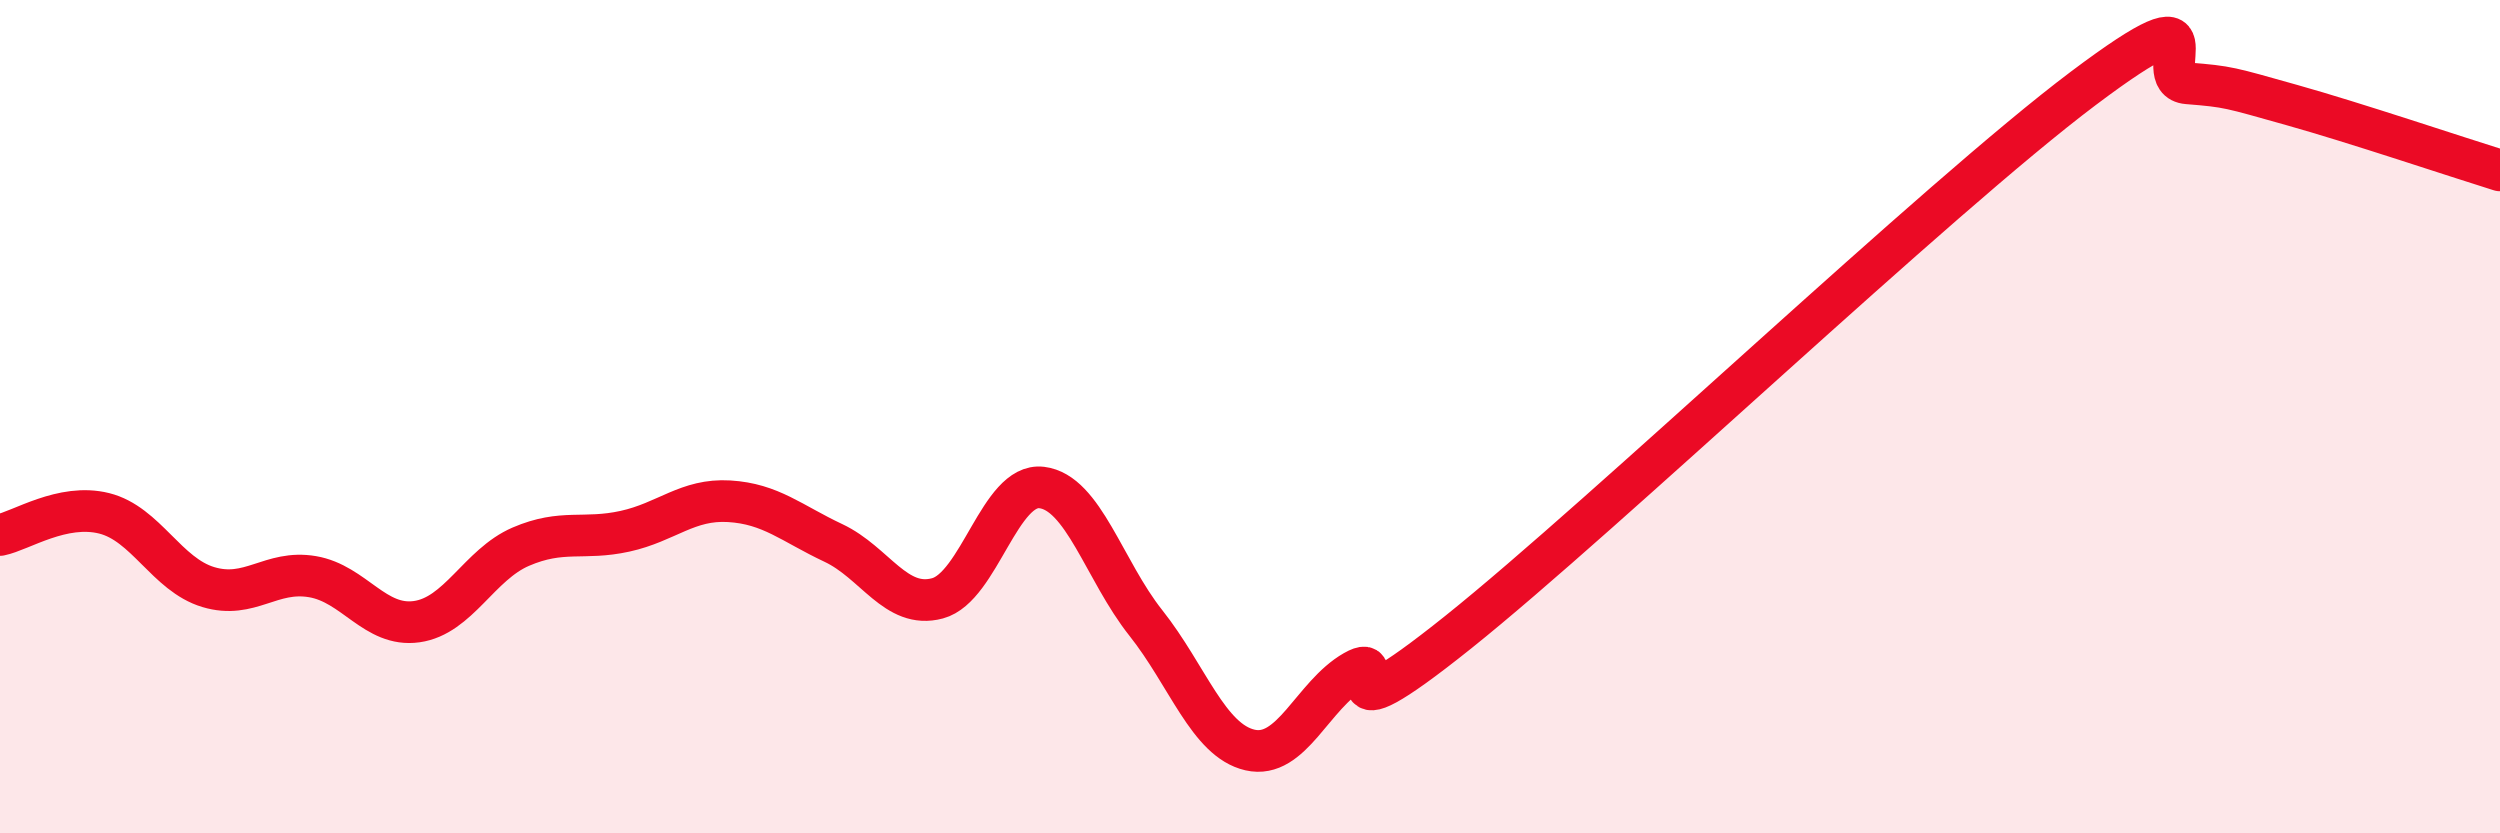
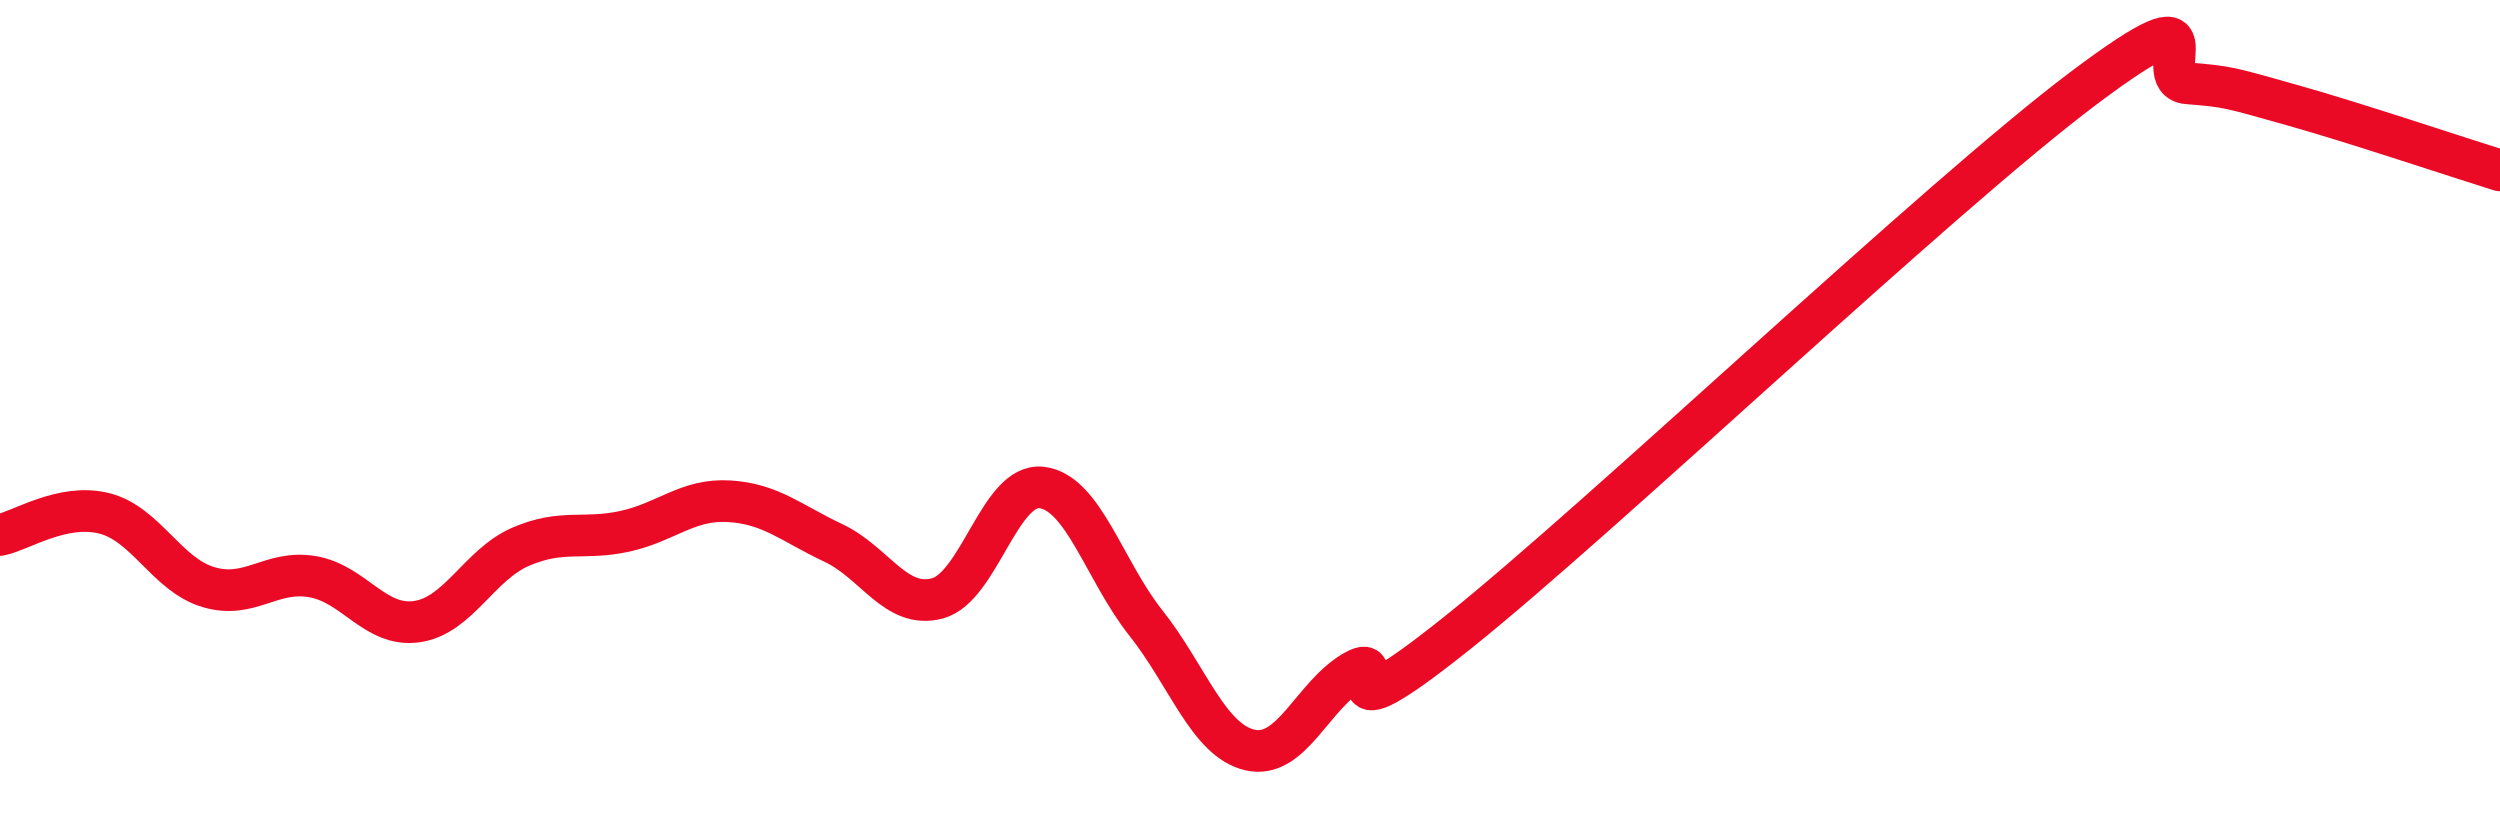
<svg xmlns="http://www.w3.org/2000/svg" width="60" height="20" viewBox="0 0 60 20">
-   <path d="M 0,12.84 C 0.5,12.74 1.5,12.07 2.5,12.32 C 3.5,12.57 4,13.79 5,14.09 C 6,14.39 6.5,13.67 7.5,13.84 C 8.5,14.01 9,15.06 10,14.92 C 11,14.78 11.5,13.55 12.5,13.12 C 13.5,12.69 14,12.97 15,12.75 C 16,12.53 16.5,11.97 17.5,12.03 C 18.5,12.09 19,12.56 20,13.03 C 21,13.5 21.5,14.63 22.5,14.36 C 23.5,14.09 24,11.58 25,11.7 C 26,11.82 26.5,13.69 27.5,14.95 C 28.5,16.21 29,17.77 30,18 C 31,18.23 31.5,16.68 32.5,16.11 C 33.5,15.54 31.5,17.97 35,15.17 C 38.5,12.37 46.5,4.75 50,2.12 C 53.5,-0.51 51.5,1.92 52.5,2 C 53.5,2.08 53.5,2.1 55,2.52 C 56.5,2.94 59,3.78 60,4.09L60 20L0 20Z" fill="#EB0A25" opacity="0.1" stroke-linecap="round" stroke-linejoin="round" />
  <path d="M 0,12.84 C 0.5,12.74 1.5,12.07 2.5,12.32 C 3.5,12.57 4,13.79 5,14.09 C 6,14.39 6.5,13.67 7.5,13.84 C 8.5,14.01 9,15.06 10,14.92 C 11,14.78 11.5,13.55 12.5,13.12 C 13.5,12.69 14,12.97 15,12.75 C 16,12.53 16.5,11.97 17.5,12.03 C 18.5,12.09 19,12.56 20,13.03 C 21,13.5 21.5,14.63 22.5,14.36 C 23.5,14.09 24,11.58 25,11.7 C 26,11.82 26.5,13.69 27.5,14.95 C 28.5,16.21 29,17.77 30,18 C 31,18.23 31.5,16.68 32.5,16.11 C 33.5,15.54 31.5,17.97 35,15.17 C 38.5,12.37 46.5,4.75 50,2.12 C 53.5,-0.51 51.5,1.92 52.5,2 C 53.5,2.08 53.5,2.1 55,2.52 C 56.5,2.94 59,3.78 60,4.09" stroke="#EB0A25" stroke-width="1" fill="none" stroke-linecap="round" stroke-linejoin="round" />
</svg>